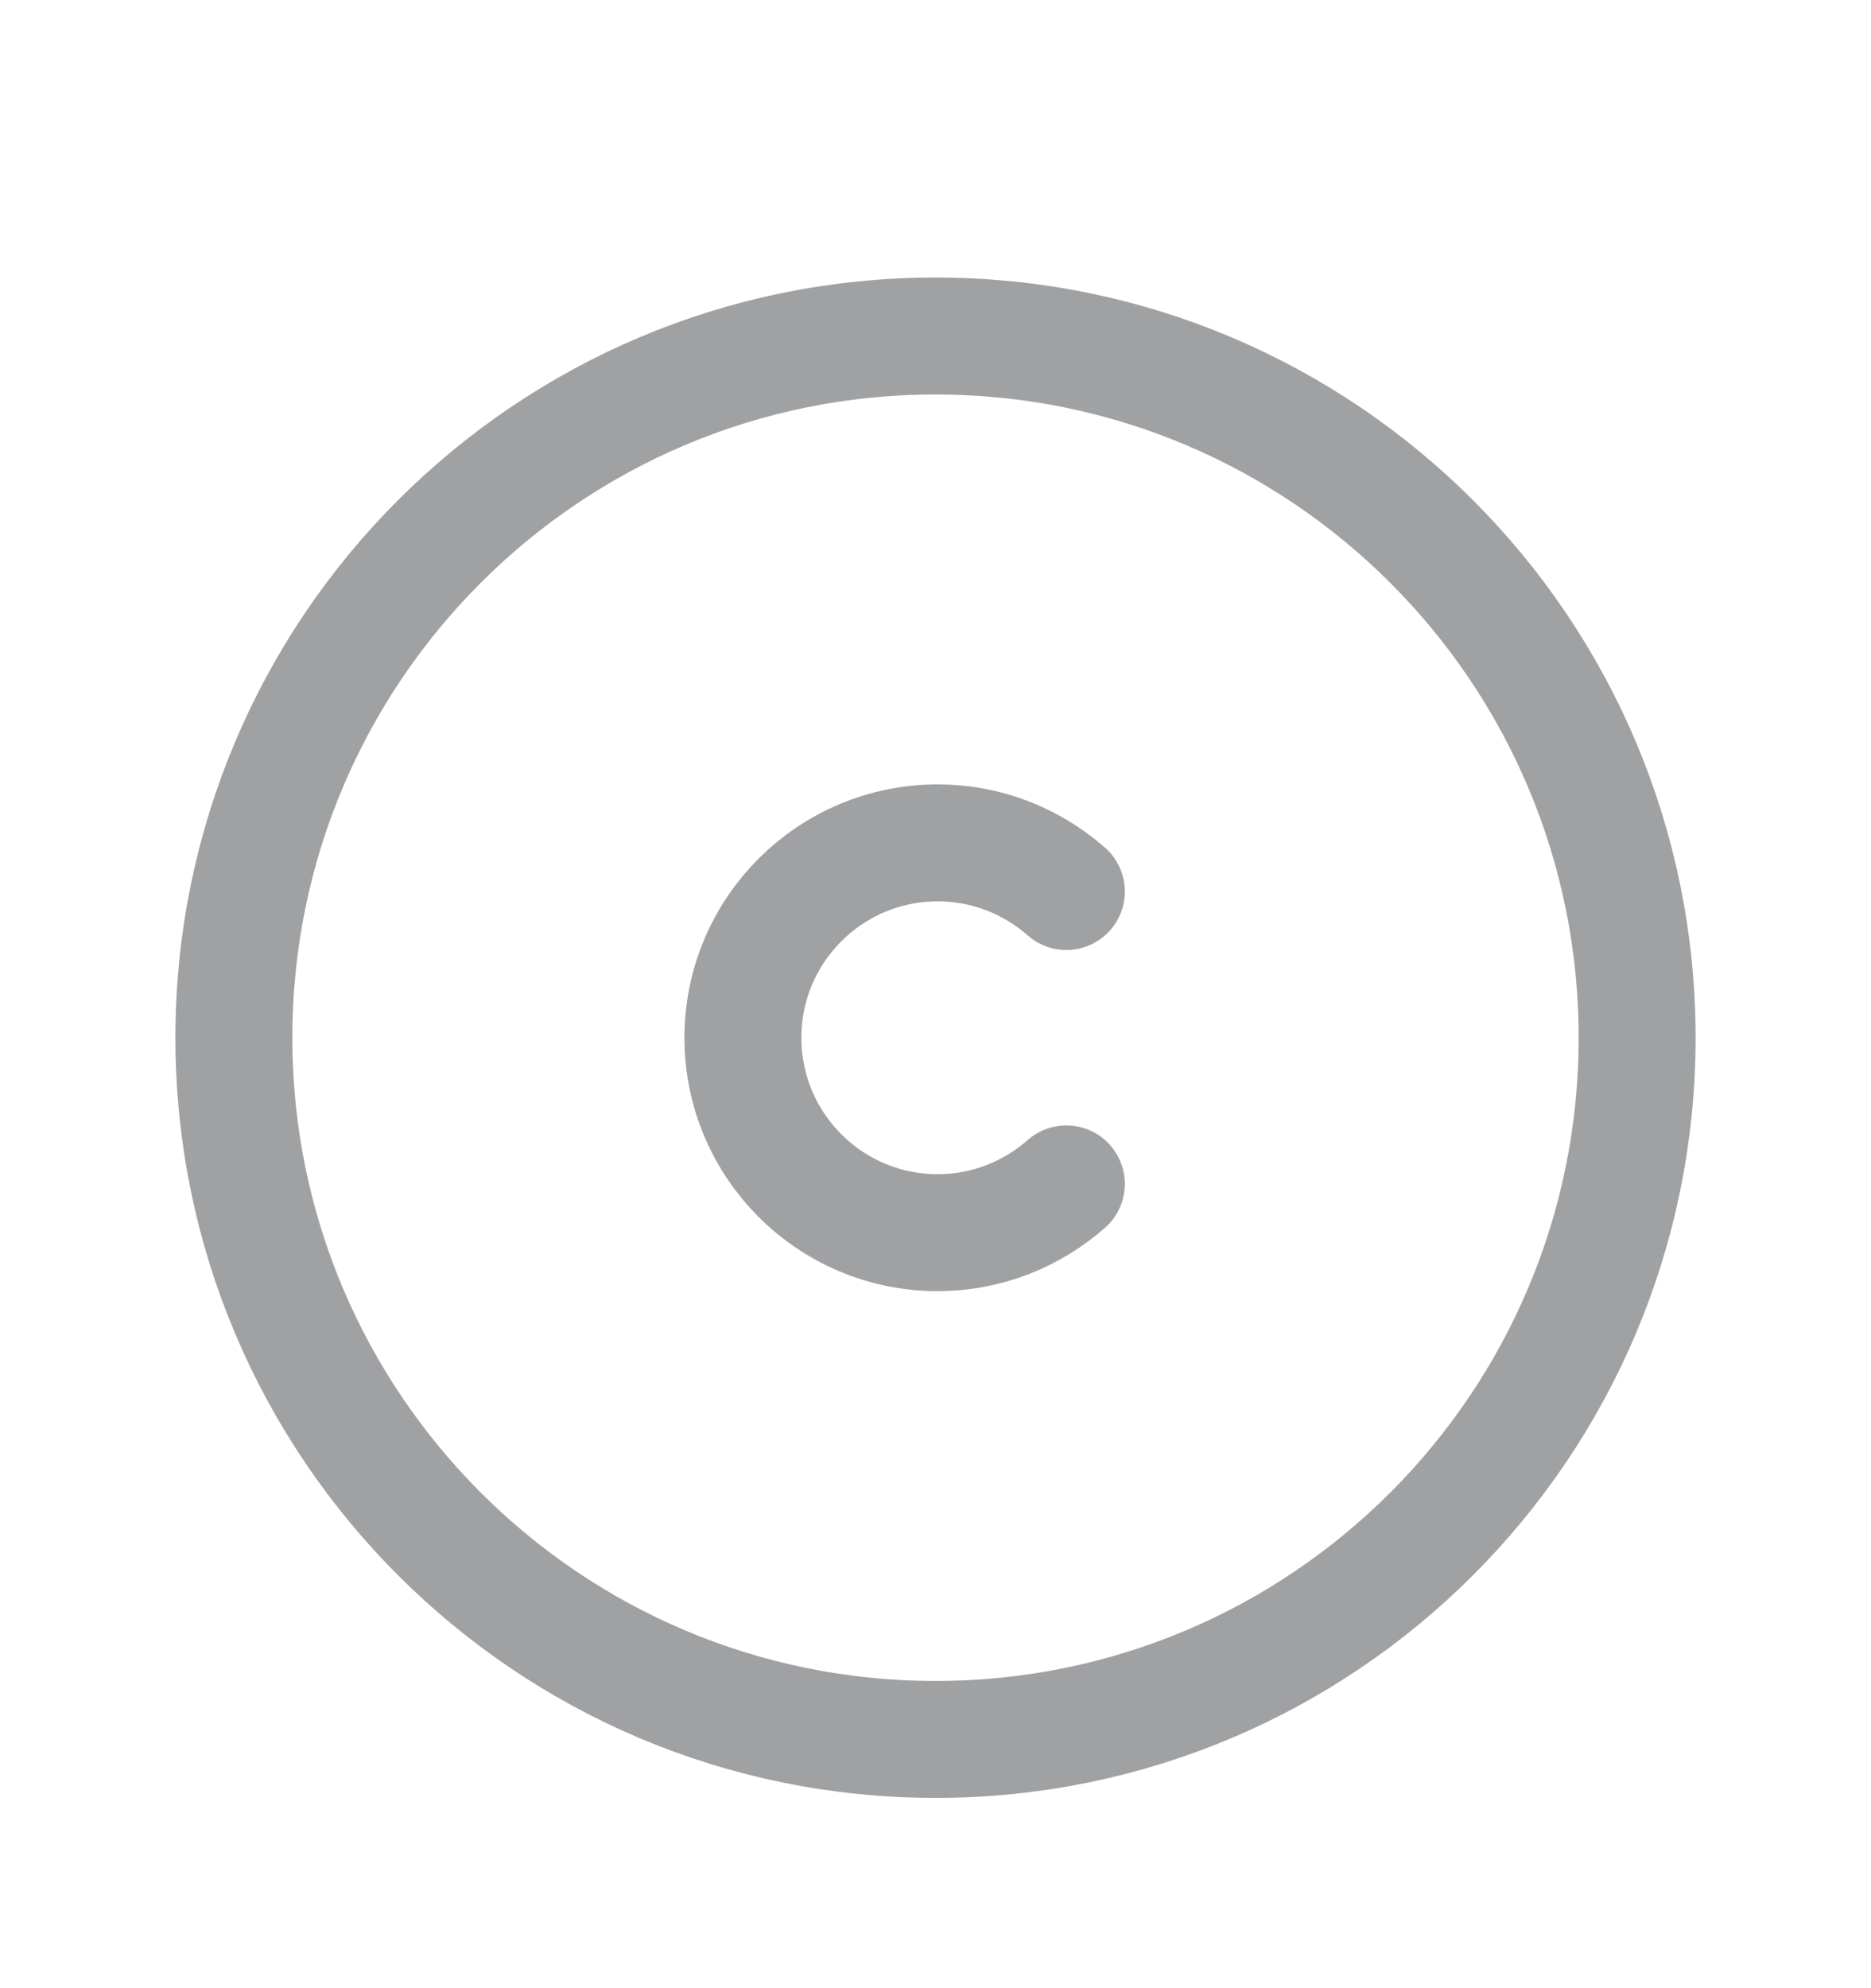
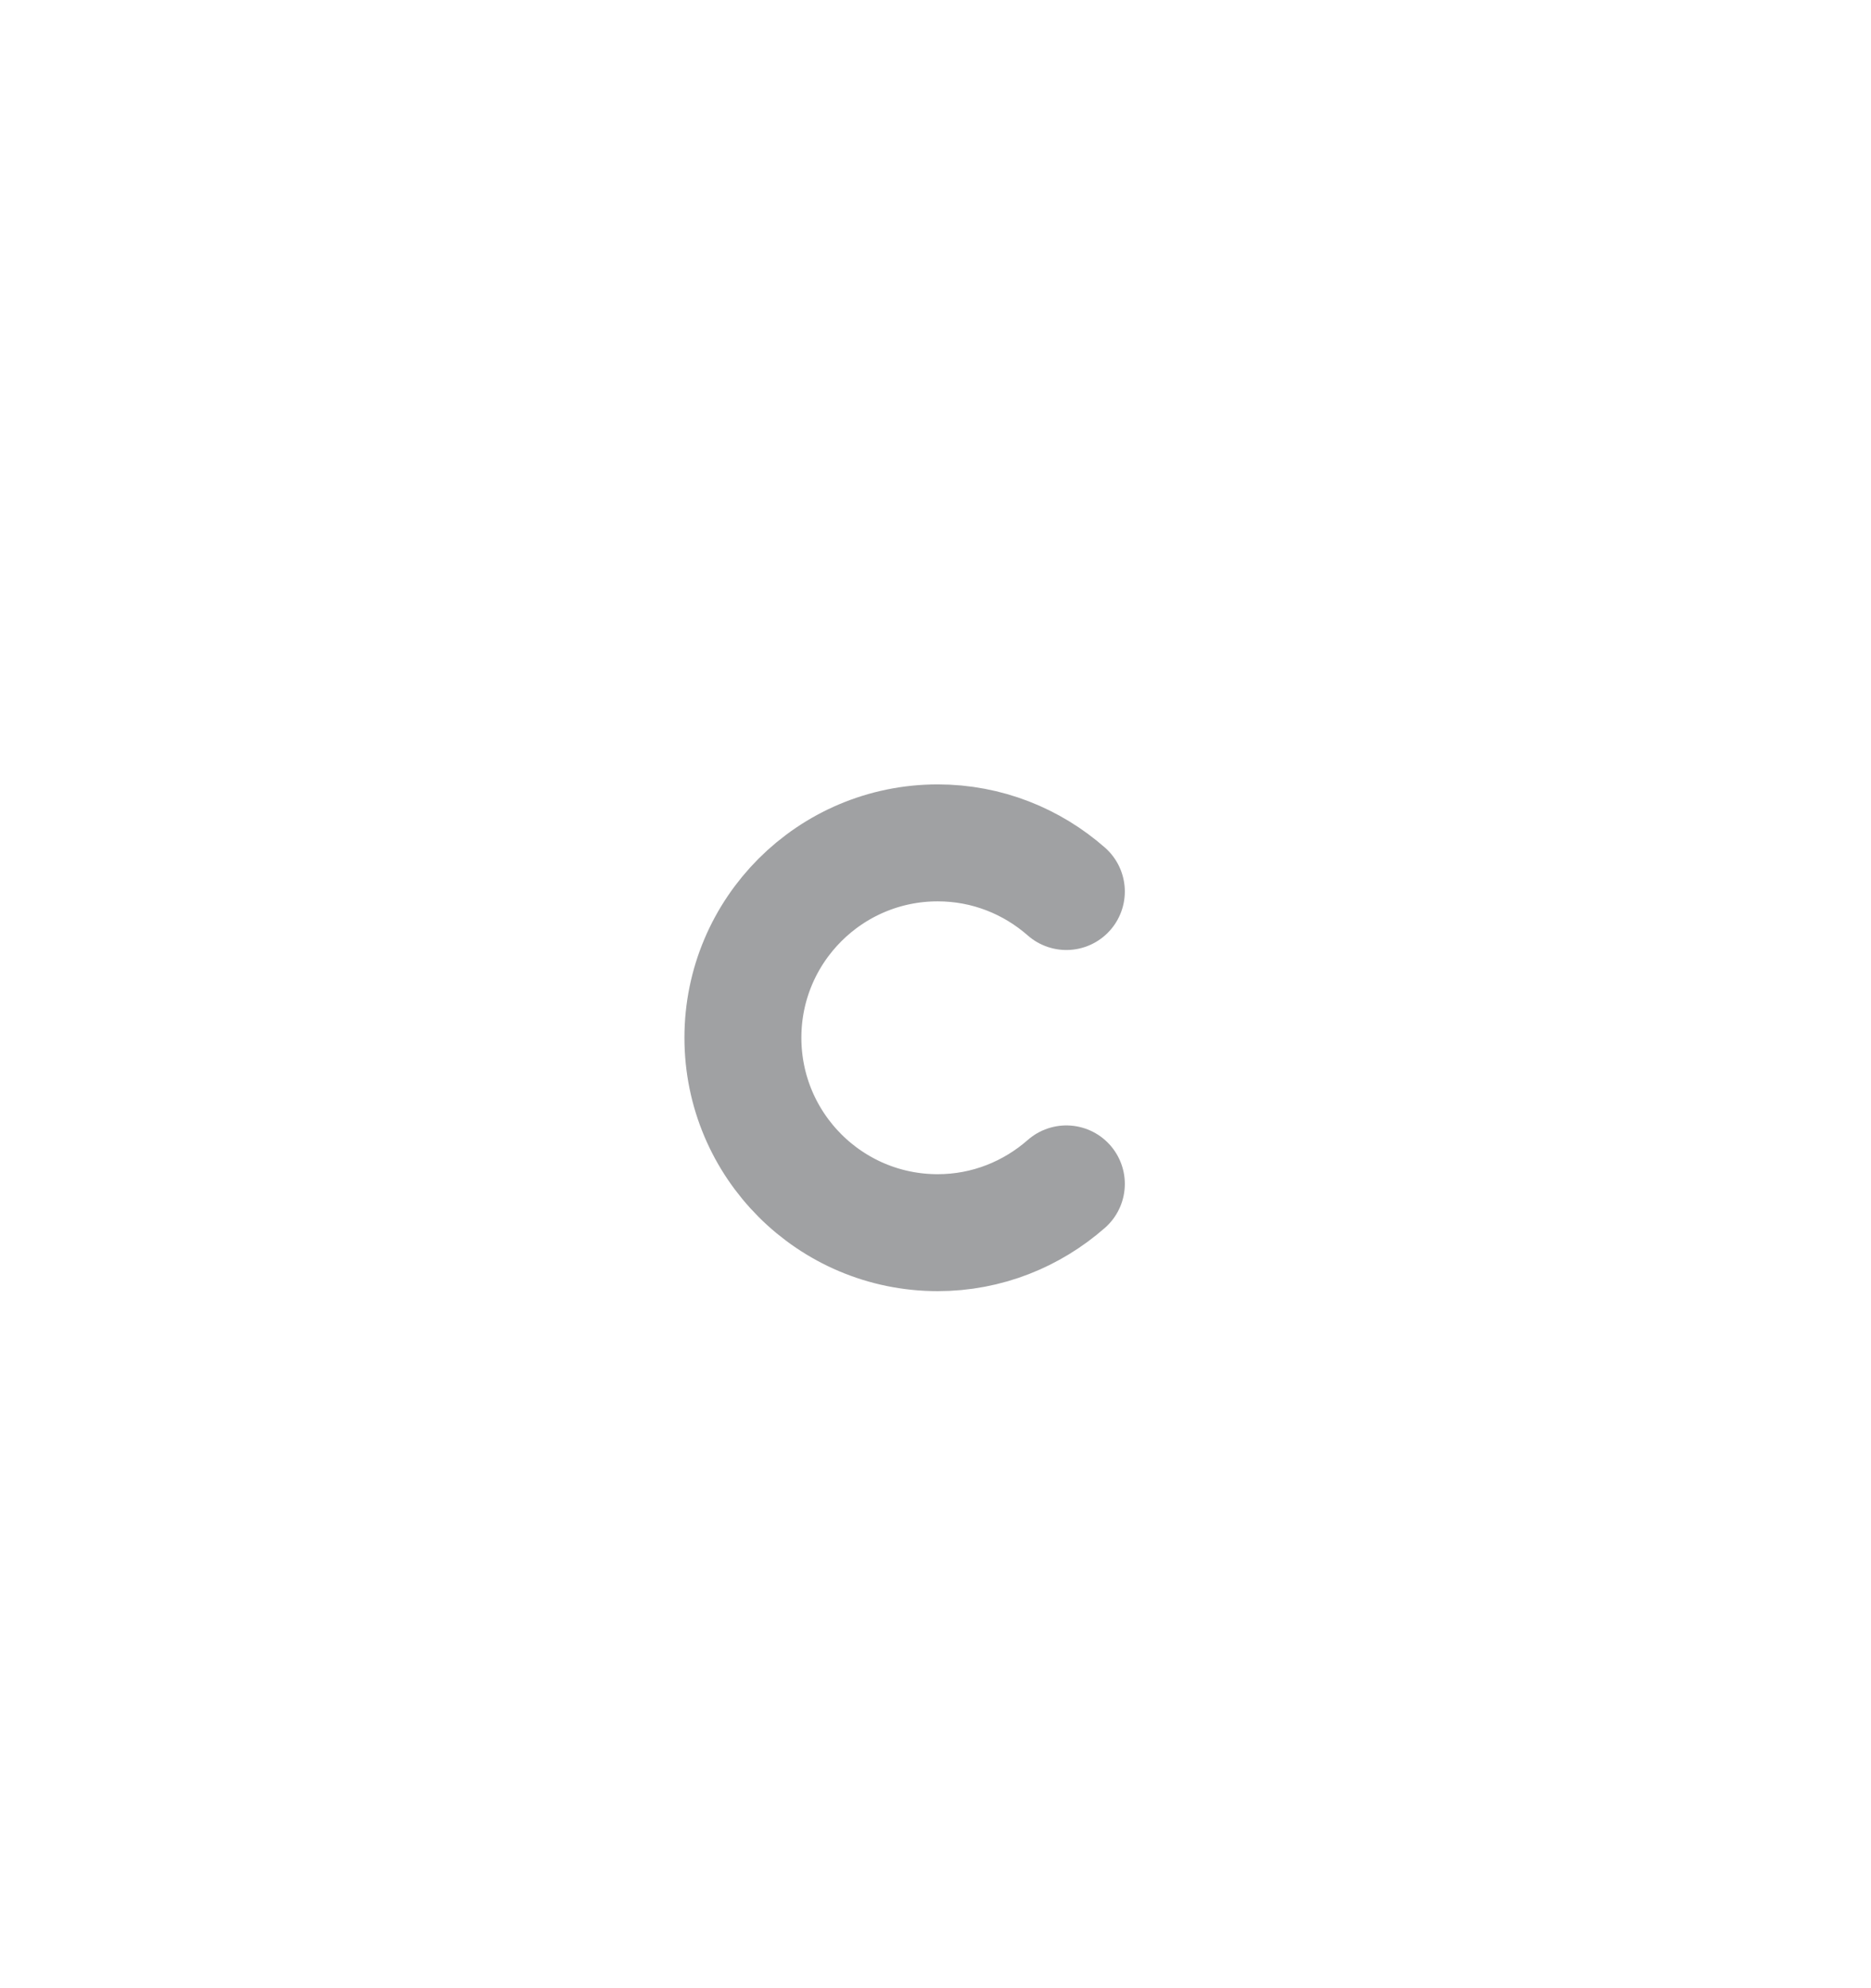
<svg xmlns="http://www.w3.org/2000/svg" width="16" height="17" viewBox="0 0 16 17" fill="none">
-   <path fill-rule="evenodd" clip-rule="evenodd" d="M8 14.873V14.873C4.686 14.873 2 12.187 2 8.873V8.873C2 5.559 4.686 2.873 8 2.873V2.873C11.314 2.873 14 5.559 14 8.873V8.873C14 12.187 11.314 14.873 8 14.873Z" stroke="#A0A1A3" stroke-linecap="round" stroke-linejoin="round" />
  <path d="M9.119 10.123C8.825 10.381 8.441 10.54 8.019 10.54C7.099 10.54 6.353 9.794 6.353 8.873C6.353 7.953 7.099 7.207 8.019 7.207C8.441 7.207 8.825 7.365 9.119 7.623" stroke="#A0A1A3" stroke-linecap="round" stroke-linejoin="round" />
</svg>